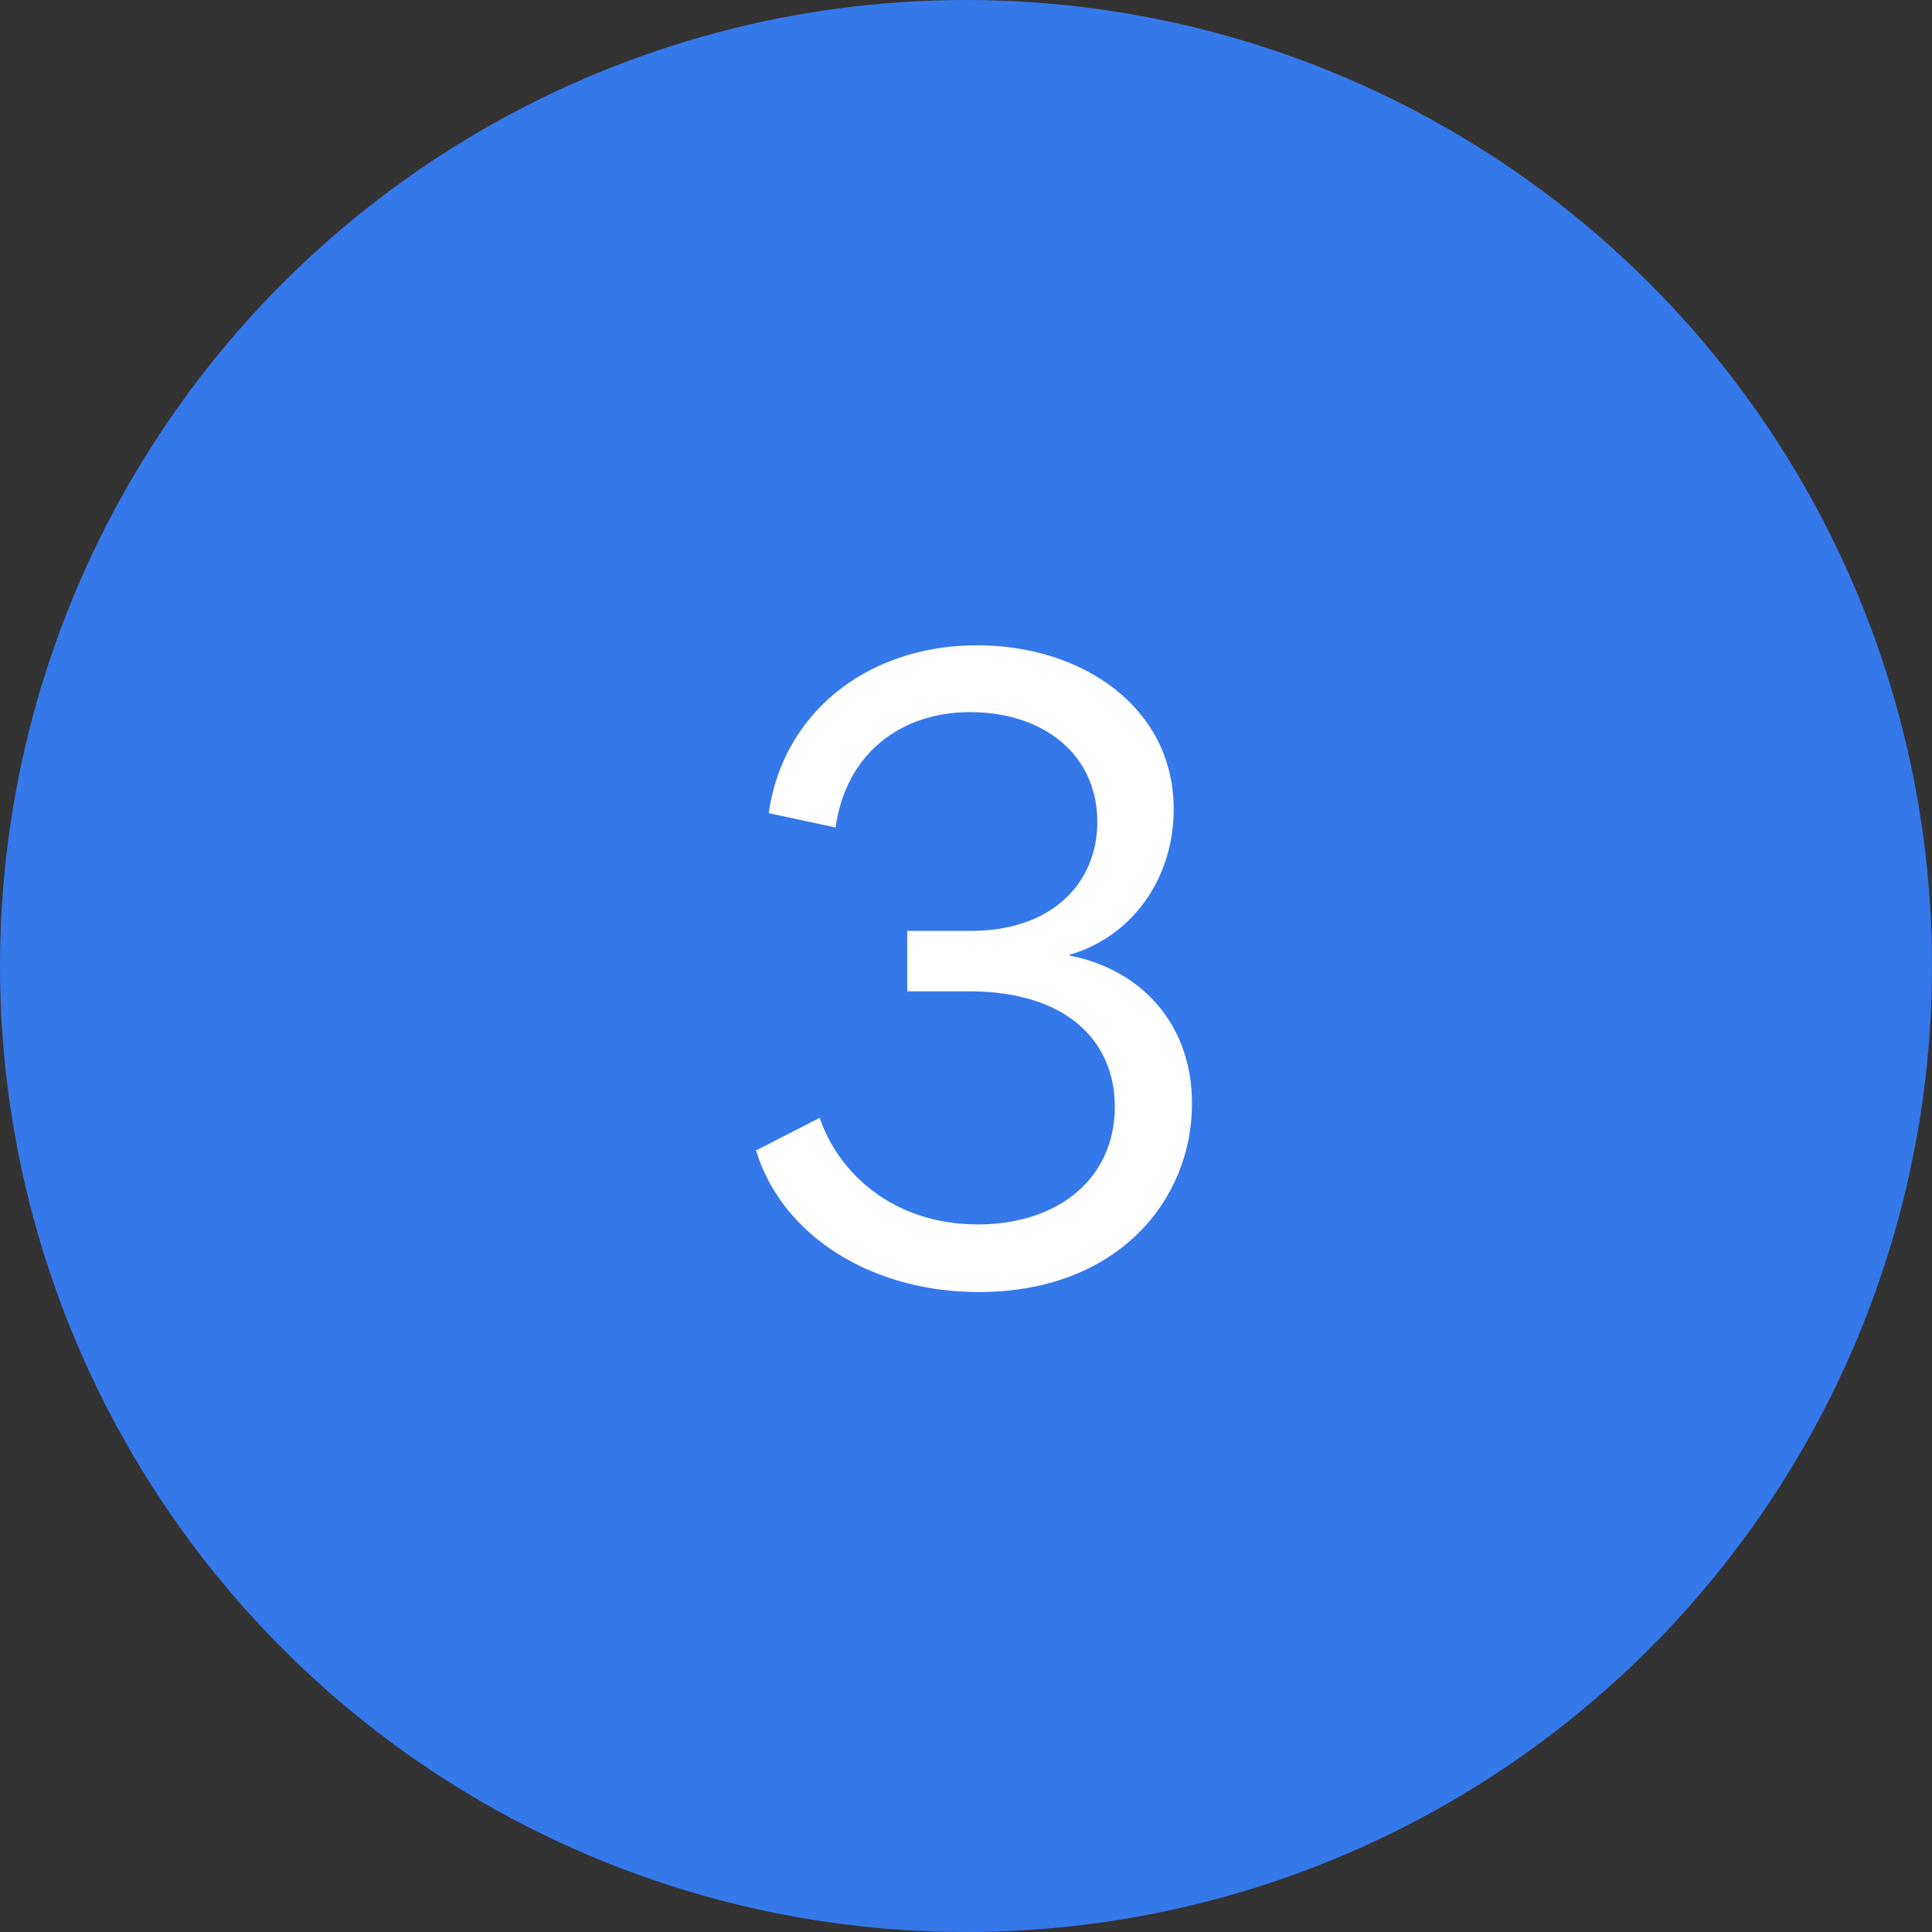
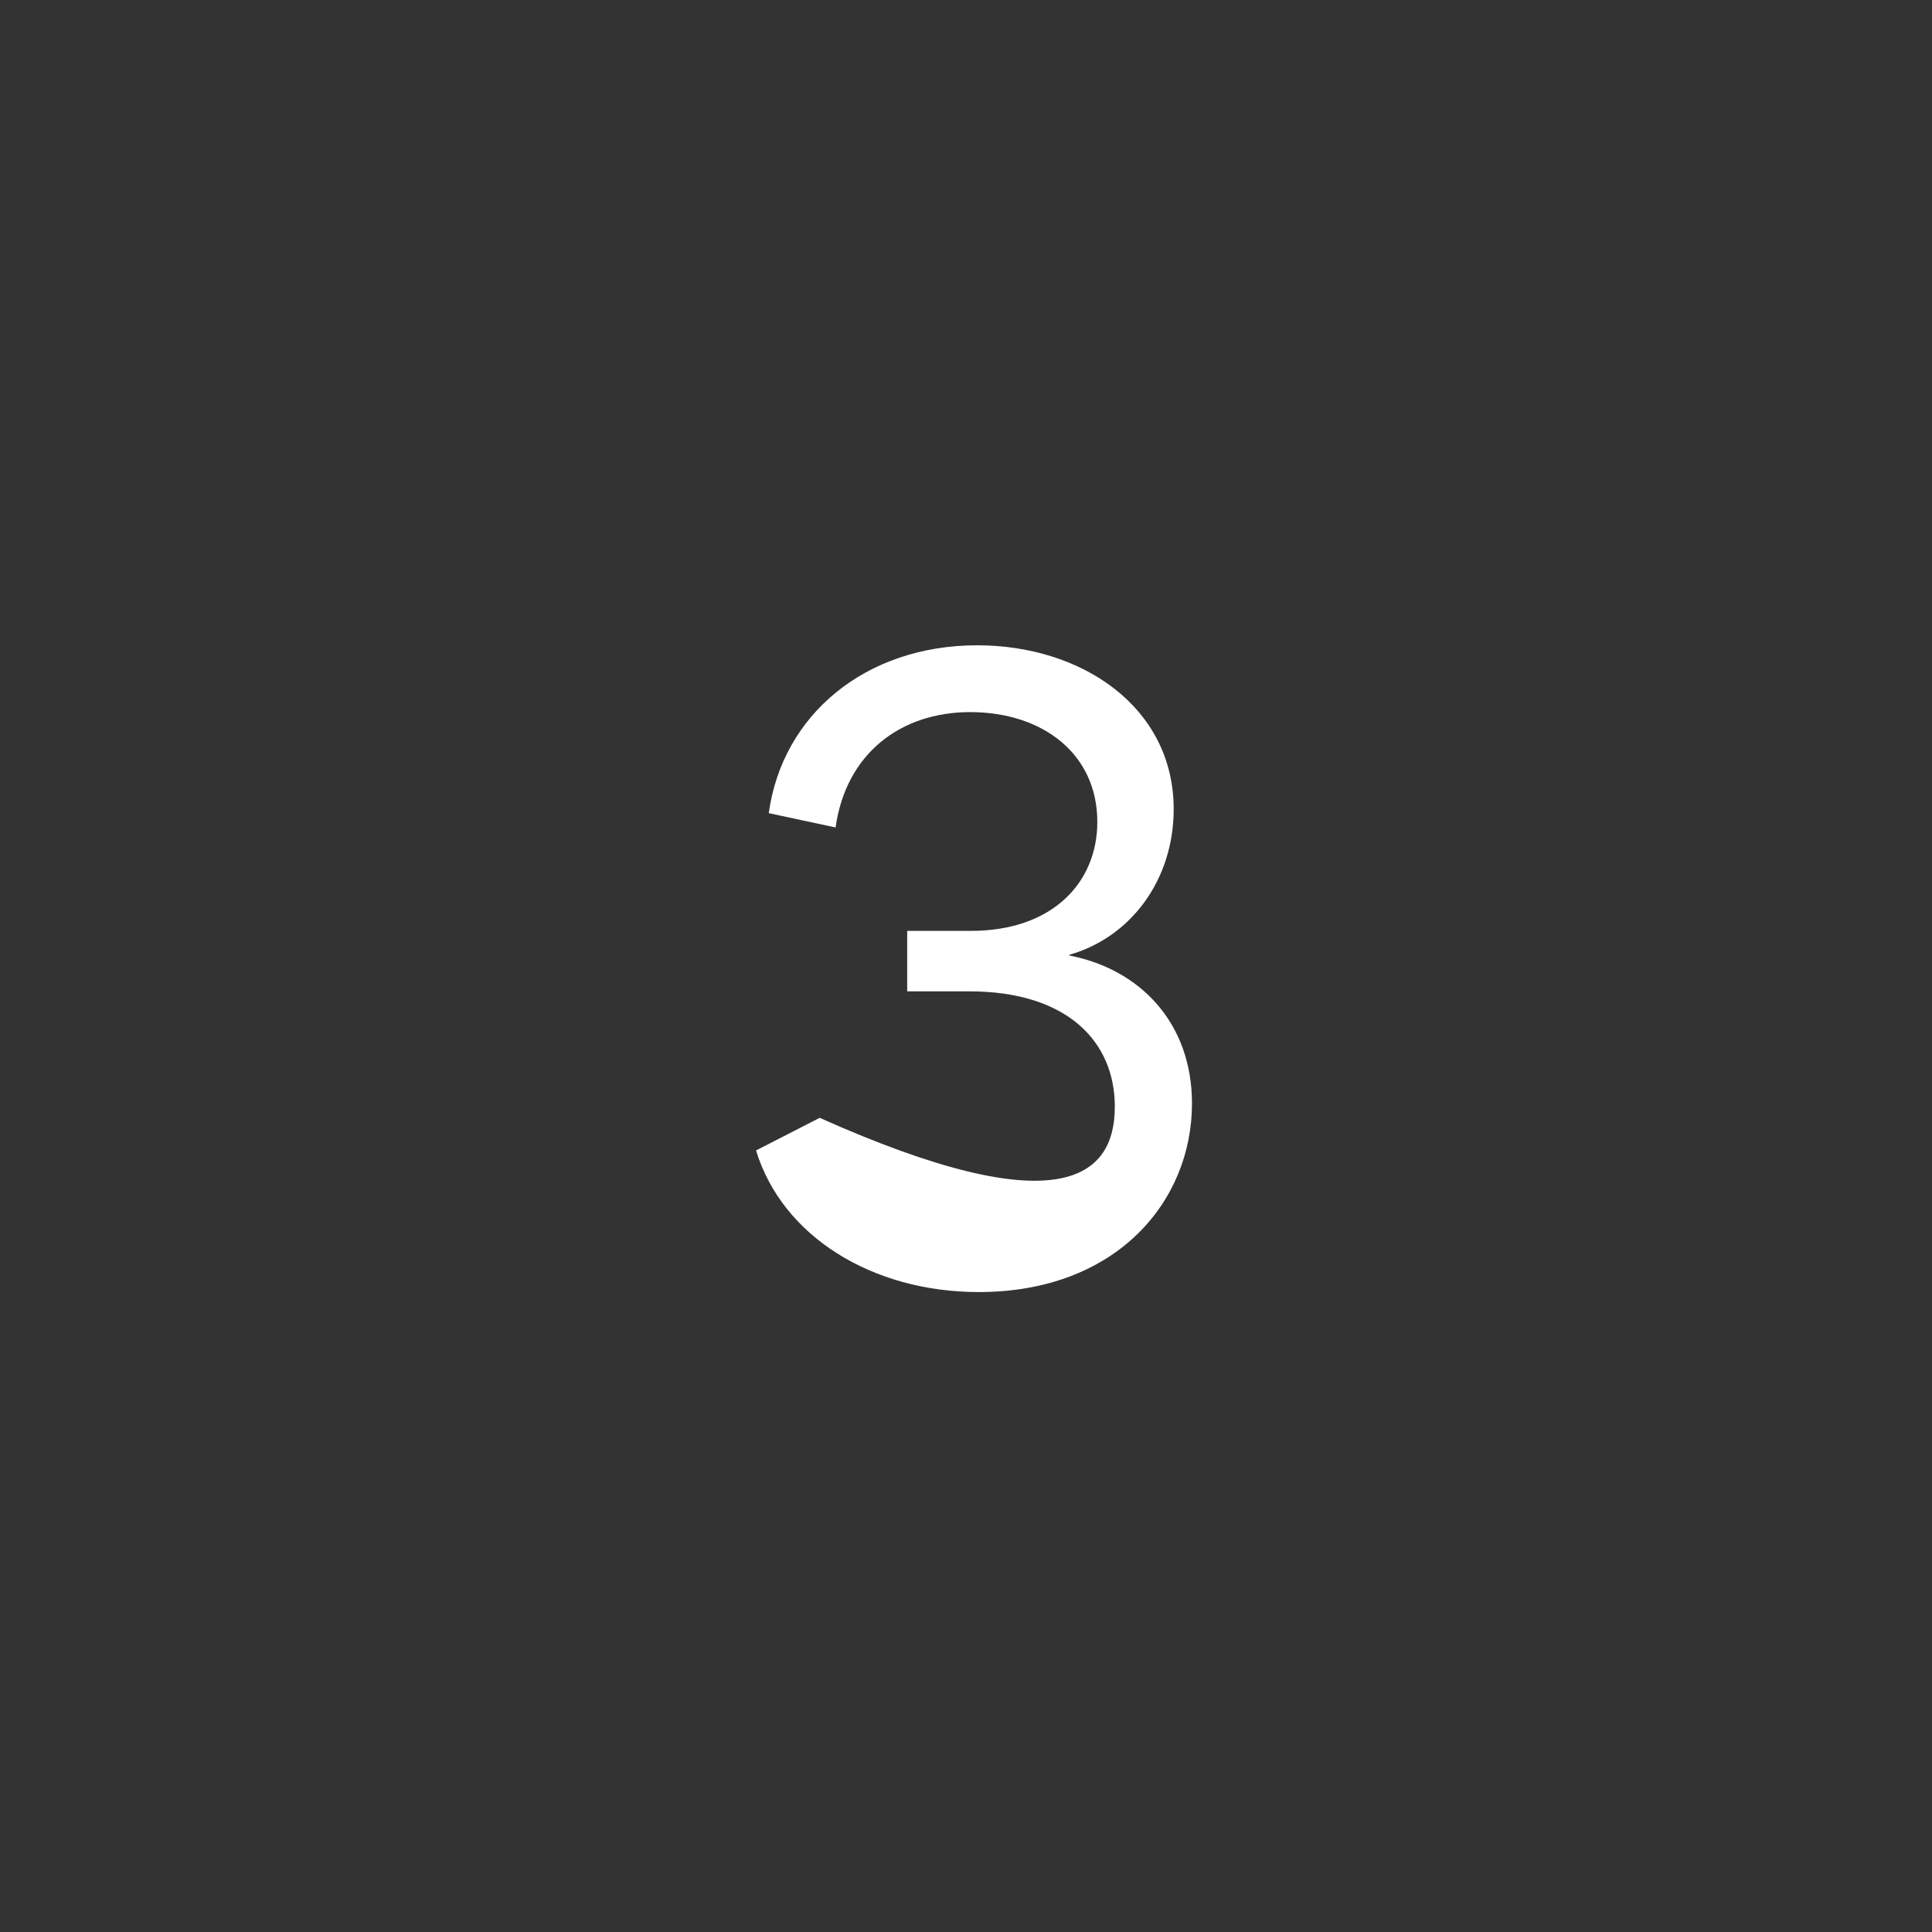
<svg xmlns="http://www.w3.org/2000/svg" width="68" height="68" viewBox="0 0 68 68" fill="none">
  <rect x="0" y="0" width="68" height="68" fill="#333333" stroke="none" />
-   <circle cx="34" cy="34" r="34" fill="#3578EA" />
-   <path d="M34.45 45.476C30.698 45.476 27.534 43.516 26.61 40.492L28.85 39.344C29.494 41.248 31.398 43.096 34.422 43.096C37.25 43.096 39.238 41.472 39.238 38.952C39.238 36.656 37.558 34.892 34.114 34.892H31.93V32.764H34.17C37.054 32.764 38.622 31.056 38.622 28.928C38.622 26.548 36.718 25.064 34.142 25.064C31.706 25.064 29.774 26.52 29.41 29.124L27.058 28.62C27.534 25.148 30.474 22.712 34.394 22.712C38.09 22.712 41.31 24.896 41.31 28.48C41.31 30.972 39.798 32.988 37.642 33.604V33.632C40.106 34.108 41.954 35.984 41.954 38.84C41.954 42.284 39.294 45.476 34.45 45.476Z" fill="white" />
+   <path d="M34.45 45.476C30.698 45.476 27.534 43.516 26.61 40.492L28.85 39.344C37.25 43.096 39.238 41.472 39.238 38.952C39.238 36.656 37.558 34.892 34.114 34.892H31.93V32.764H34.17C37.054 32.764 38.622 31.056 38.622 28.928C38.622 26.548 36.718 25.064 34.142 25.064C31.706 25.064 29.774 26.52 29.41 29.124L27.058 28.62C27.534 25.148 30.474 22.712 34.394 22.712C38.09 22.712 41.31 24.896 41.31 28.48C41.31 30.972 39.798 32.988 37.642 33.604V33.632C40.106 34.108 41.954 35.984 41.954 38.84C41.954 42.284 39.294 45.476 34.45 45.476Z" fill="white" />
</svg>